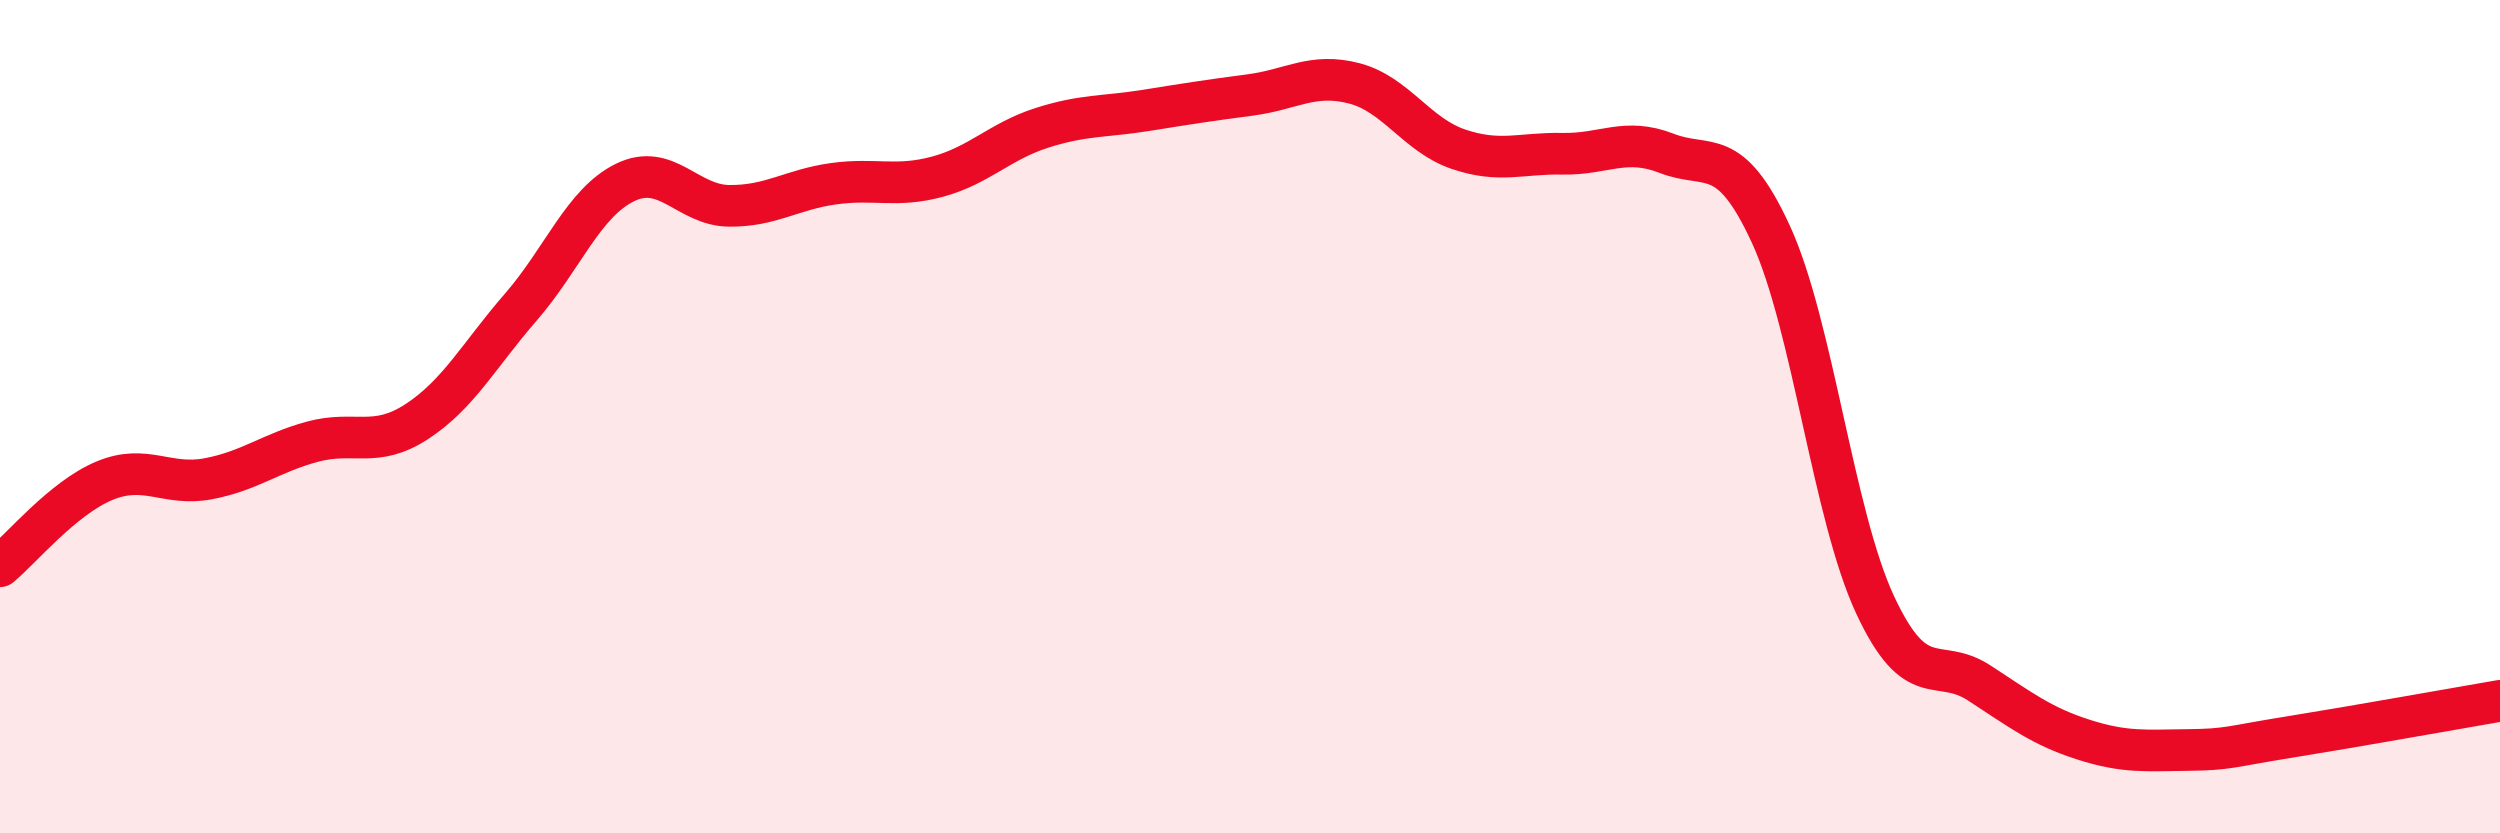
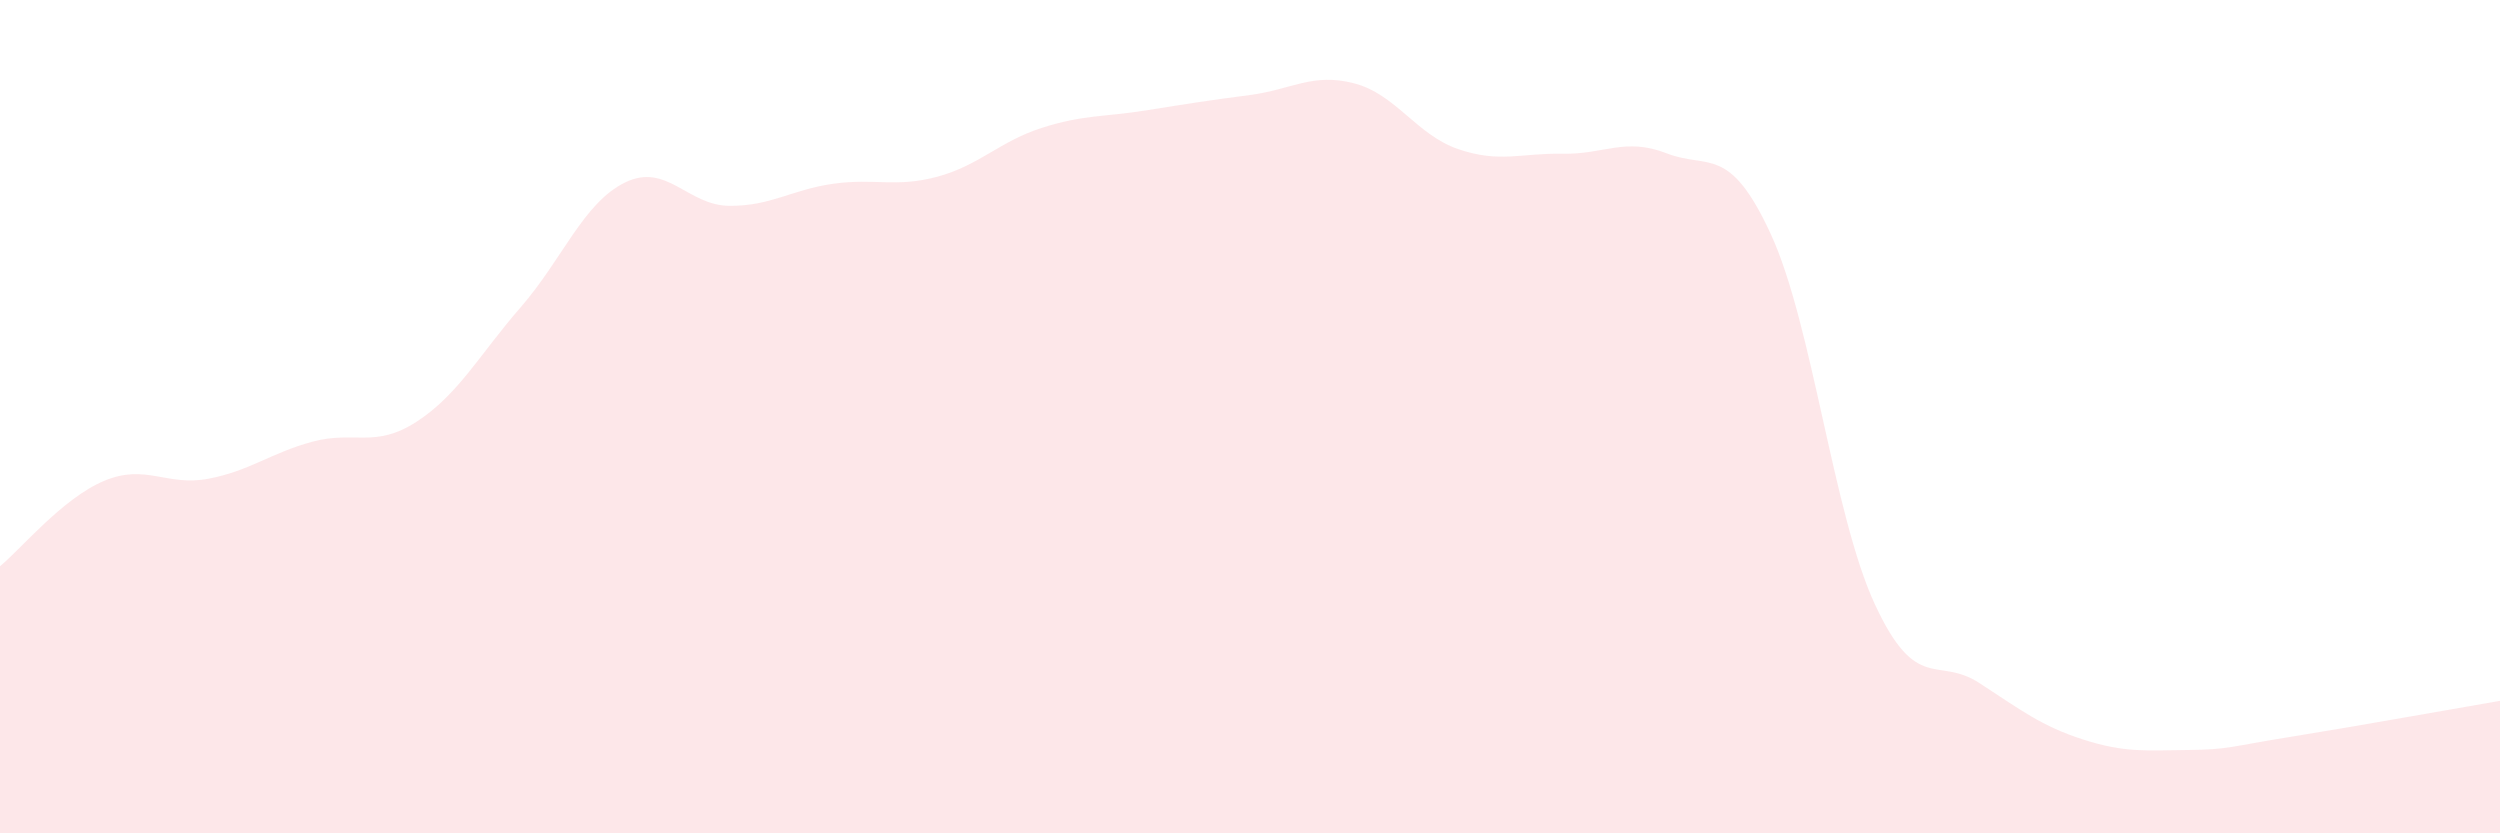
<svg xmlns="http://www.w3.org/2000/svg" width="60" height="20" viewBox="0 0 60 20">
  <path d="M 0,13.59 C 0.5,13.18 1.5,11.96 2.5,11.54 C 3.5,11.12 4,11.68 5,11.49 C 6,11.3 6.5,10.87 7.5,10.6 C 8.5,10.33 9,10.77 10,10.12 C 11,9.47 11.5,8.52 12.5,7.37 C 13.5,6.22 14,4.87 15,4.38 C 16,3.89 16.5,4.93 17.5,4.94 C 18.5,4.95 19,4.55 20,4.41 C 21,4.27 21.5,4.51 22.5,4.24 C 23.5,3.97 24,3.39 25,3.07 C 26,2.75 26.5,2.81 27.5,2.65 C 28.5,2.49 29,2.41 30,2.28 C 31,2.15 31.5,1.74 32.5,2 C 33.5,2.26 34,3.24 35,3.58 C 36,3.92 36.5,3.67 37.5,3.69 C 38.5,3.71 39,3.29 40,3.68 C 41,4.07 41.5,3.45 42.5,5.62 C 43.5,7.79 44,12.36 45,14.51 C 46,16.66 46.5,15.74 47.5,16.39 C 48.5,17.04 49,17.43 50,17.75 C 51,18.07 51.5,18.01 52.5,18 C 53.5,17.99 53.5,17.92 55,17.68 C 56.5,17.44 59,16.99 60,16.82L60 20L0 20Z" fill="#EB0A25" opacity="0.1" stroke-linecap="round" stroke-linejoin="round" />
-   <path d="M 0,13.59 C 0.5,13.18 1.5,11.96 2.5,11.54 C 3.5,11.12 4,11.68 5,11.49 C 6,11.3 6.5,10.87 7.5,10.6 C 8.5,10.33 9,10.77 10,10.12 C 11,9.47 11.5,8.52 12.5,7.37 C 13.5,6.22 14,4.87 15,4.38 C 16,3.89 16.5,4.93 17.5,4.94 C 18.5,4.95 19,4.55 20,4.41 C 21,4.27 21.5,4.51 22.5,4.24 C 23.5,3.97 24,3.39 25,3.07 C 26,2.75 26.5,2.81 27.5,2.65 C 28.5,2.49 29,2.41 30,2.28 C 31,2.15 31.5,1.74 32.5,2 C 33.5,2.26 34,3.24 35,3.58 C 36,3.92 36.5,3.67 37.5,3.69 C 38.5,3.71 39,3.29 40,3.68 C 41,4.07 41.5,3.45 42.5,5.62 C 43.5,7.79 44,12.36 45,14.51 C 46,16.66 46.5,15.74 47.5,16.39 C 48.5,17.04 49,17.43 50,17.75 C 51,18.07 51.5,18.01 52.5,18 C 53.5,17.99 53.5,17.92 55,17.68 C 56.5,17.44 59,16.99 60,16.82" stroke="#EB0A25" stroke-width="1" fill="none" stroke-linecap="round" stroke-linejoin="round" />
</svg>